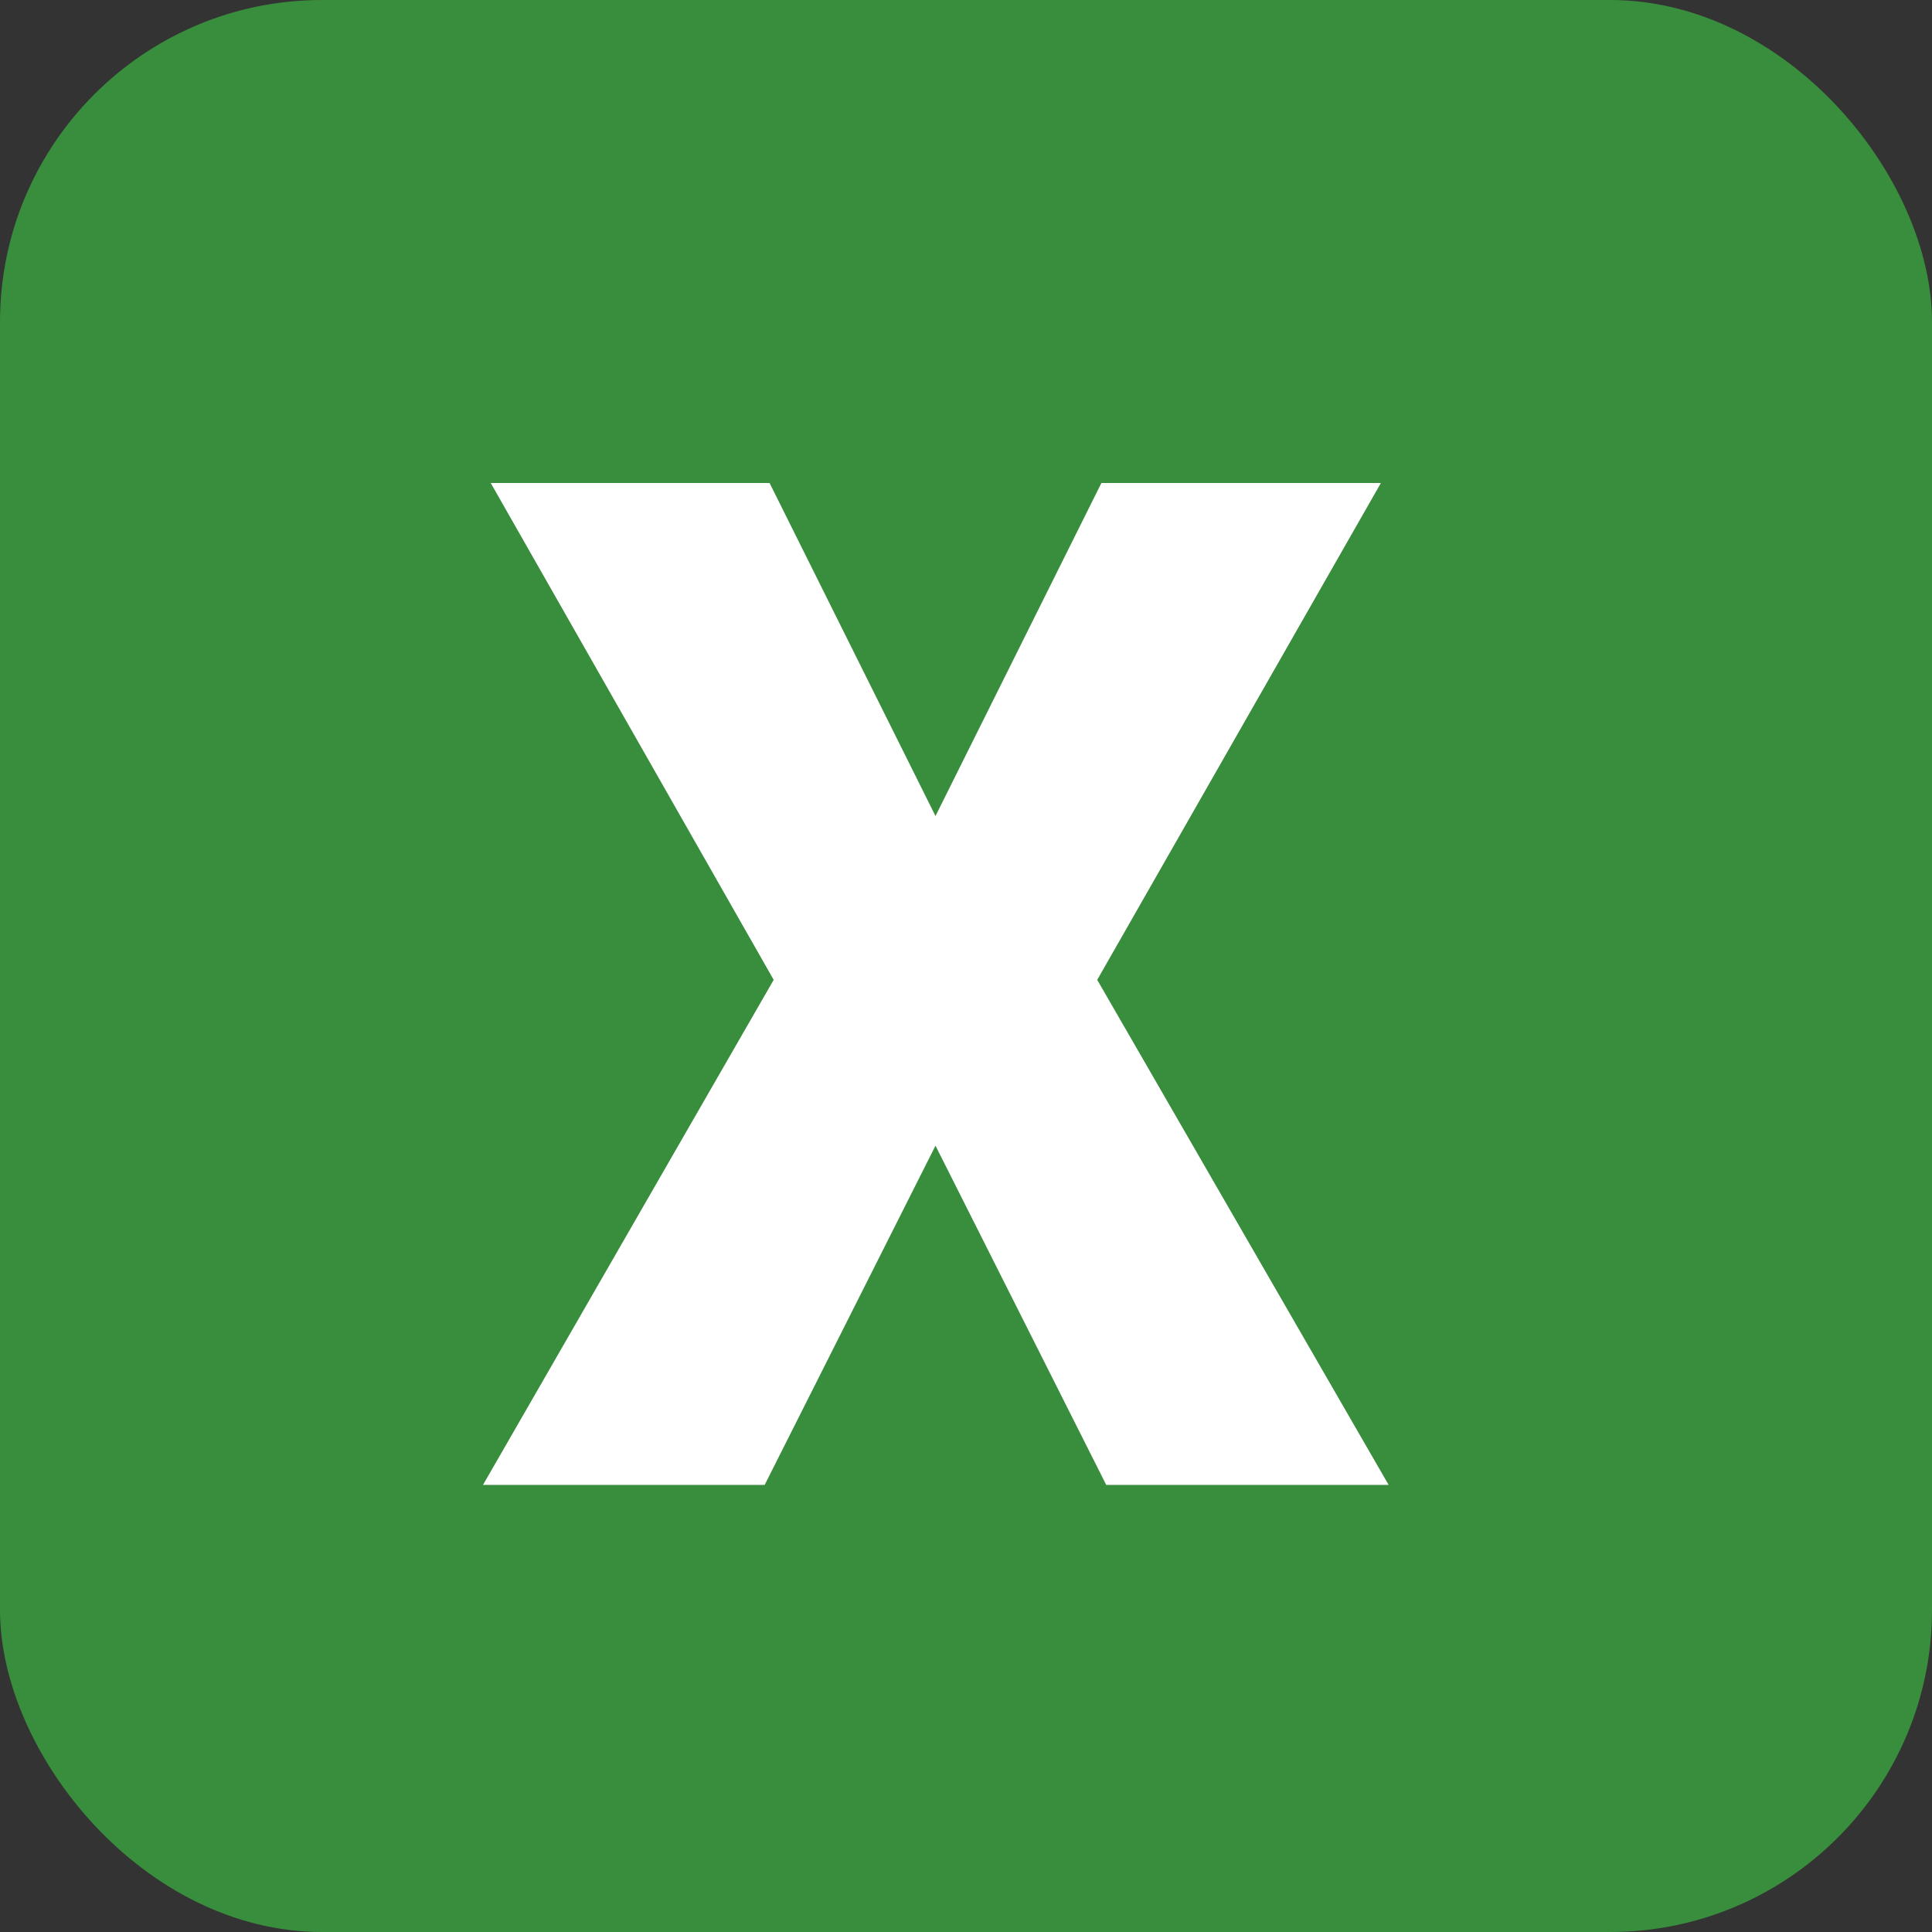
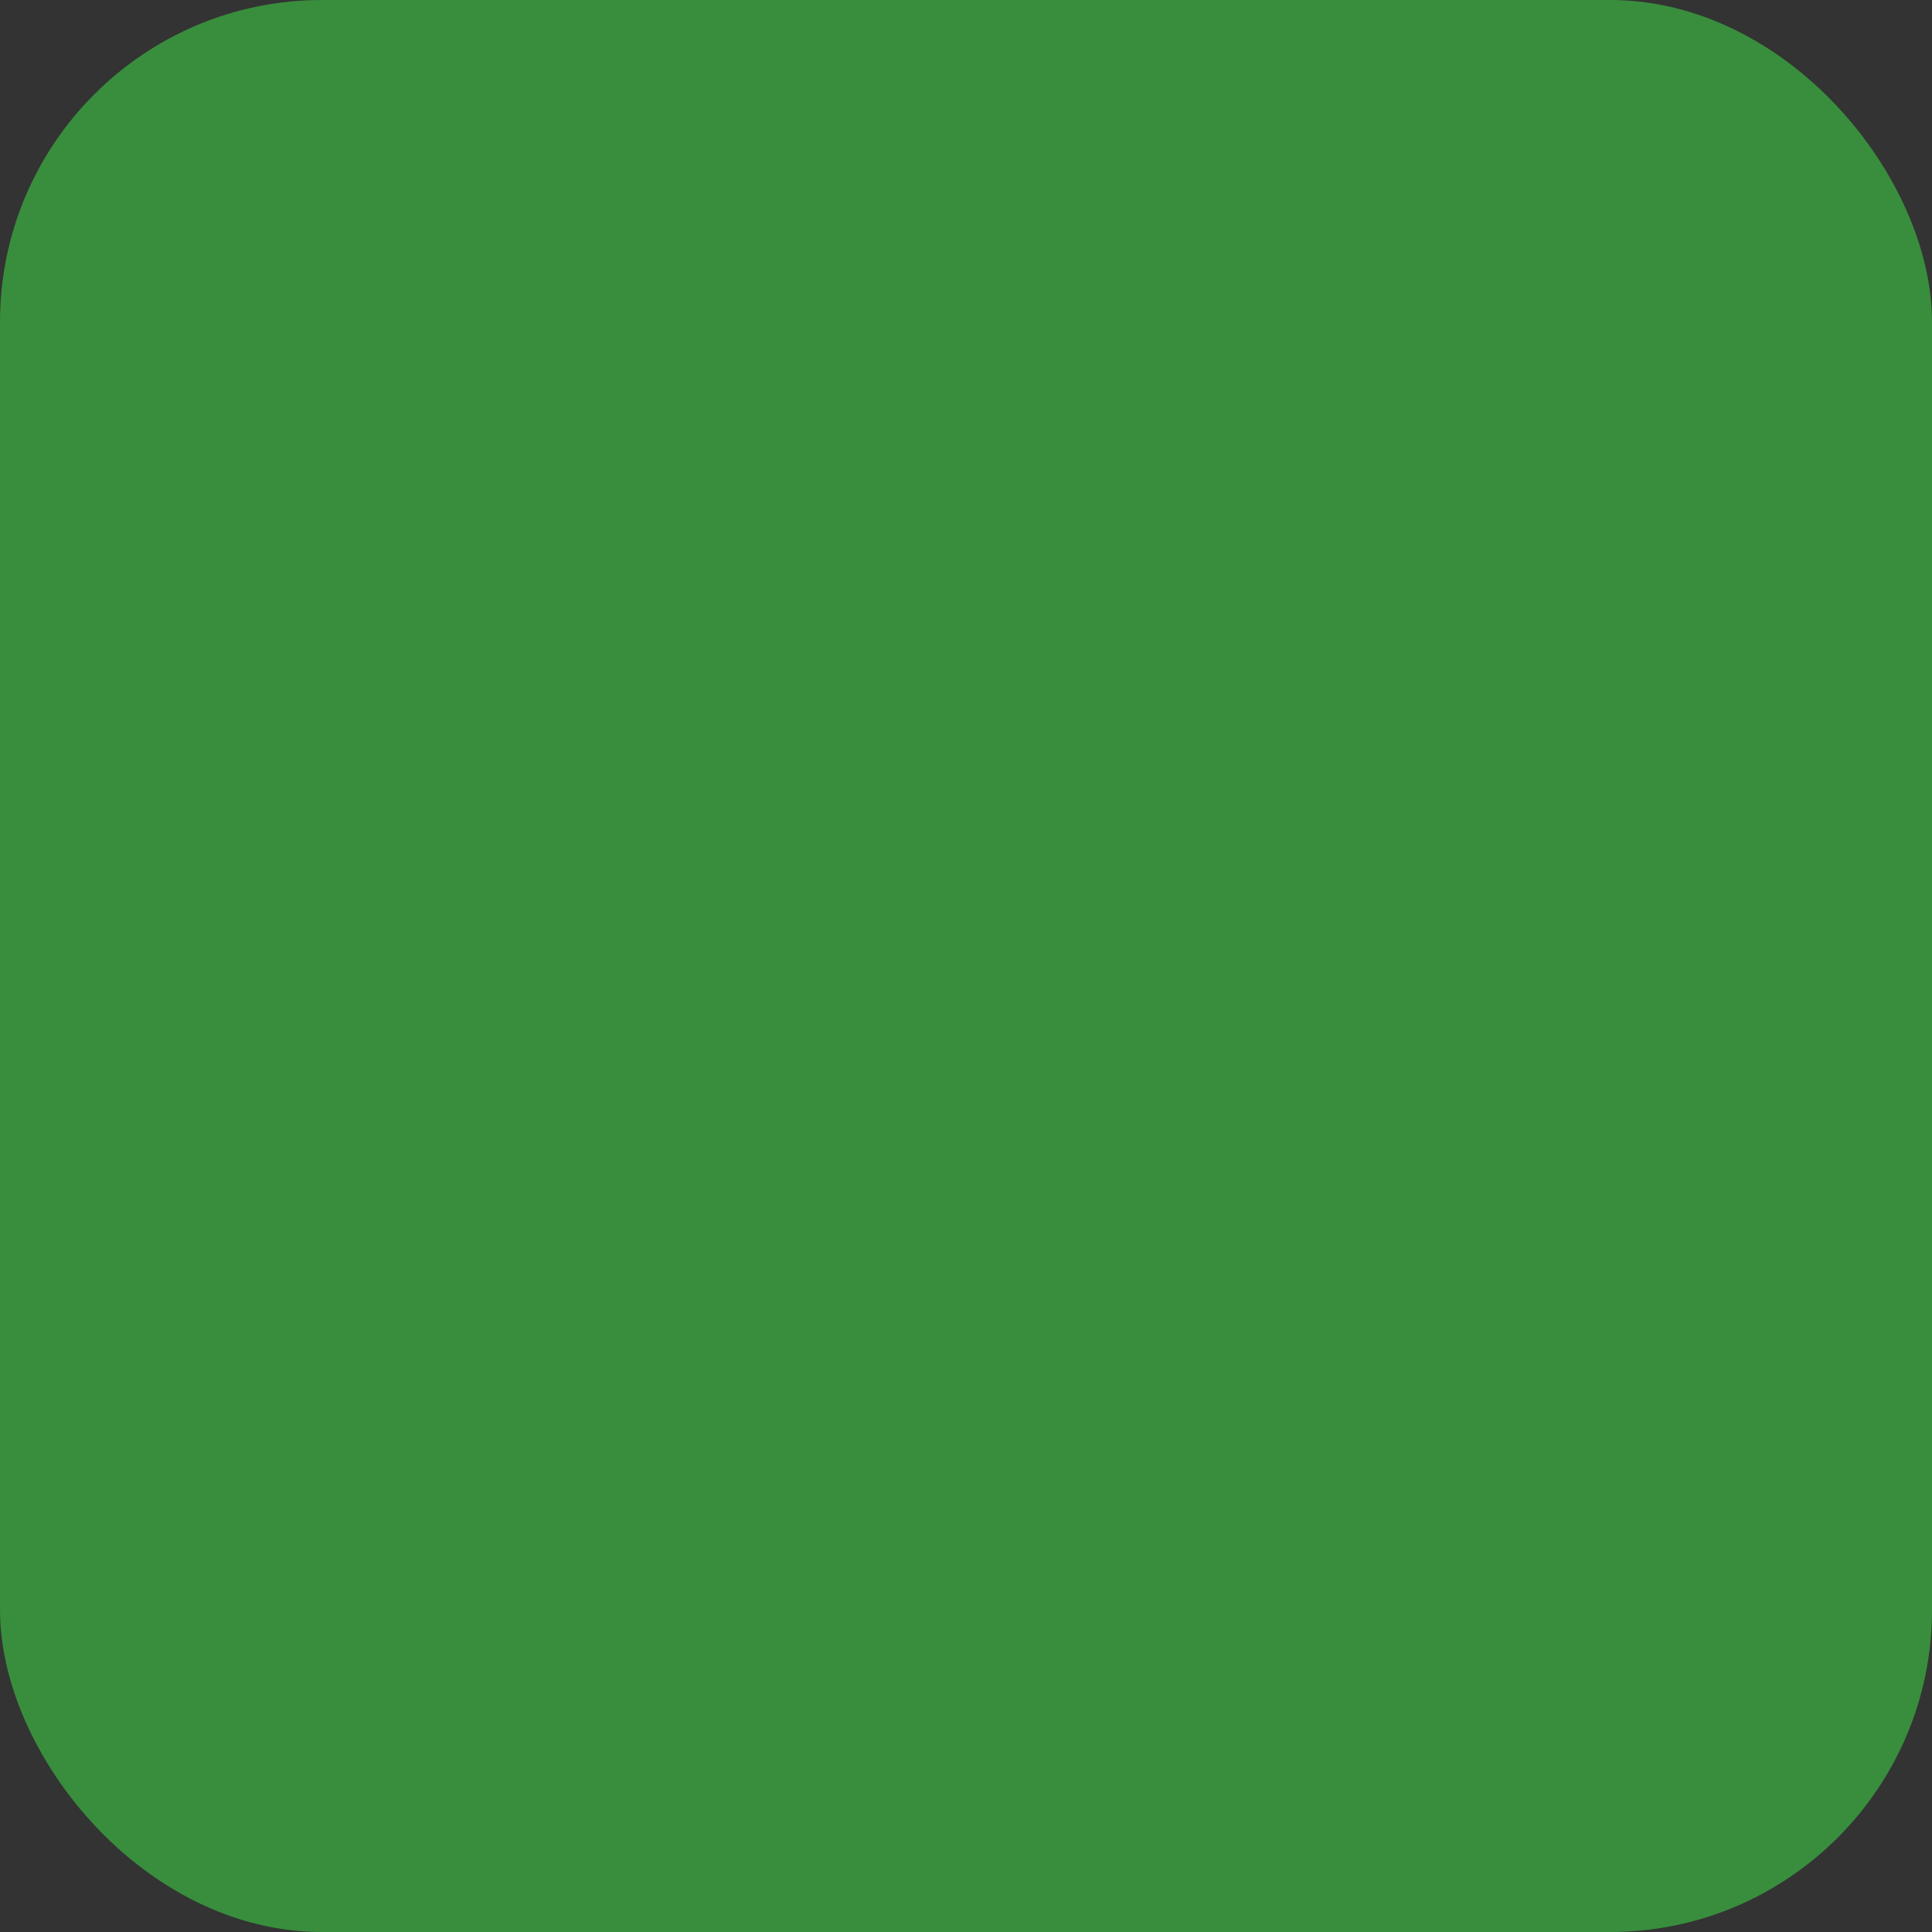
<svg xmlns="http://www.w3.org/2000/svg" width="24" height="24" viewBox="0 0 24 24" fill="none">
  <rect x="0" y="0" width="24" height="24" fill="#333333" stroke="none" />
  <rect width="24" height="24" rx="4" fill="#388E3C" />
-   <path d="M11.621 10.137L13.682 6H17.154L13.63 12.172L17.25 18.446H13.742L11.621 14.232L9.499 18.446H6L9.611 12.172L6.096 6H9.56L11.621 10.137Z" fill="white" />
</svg>